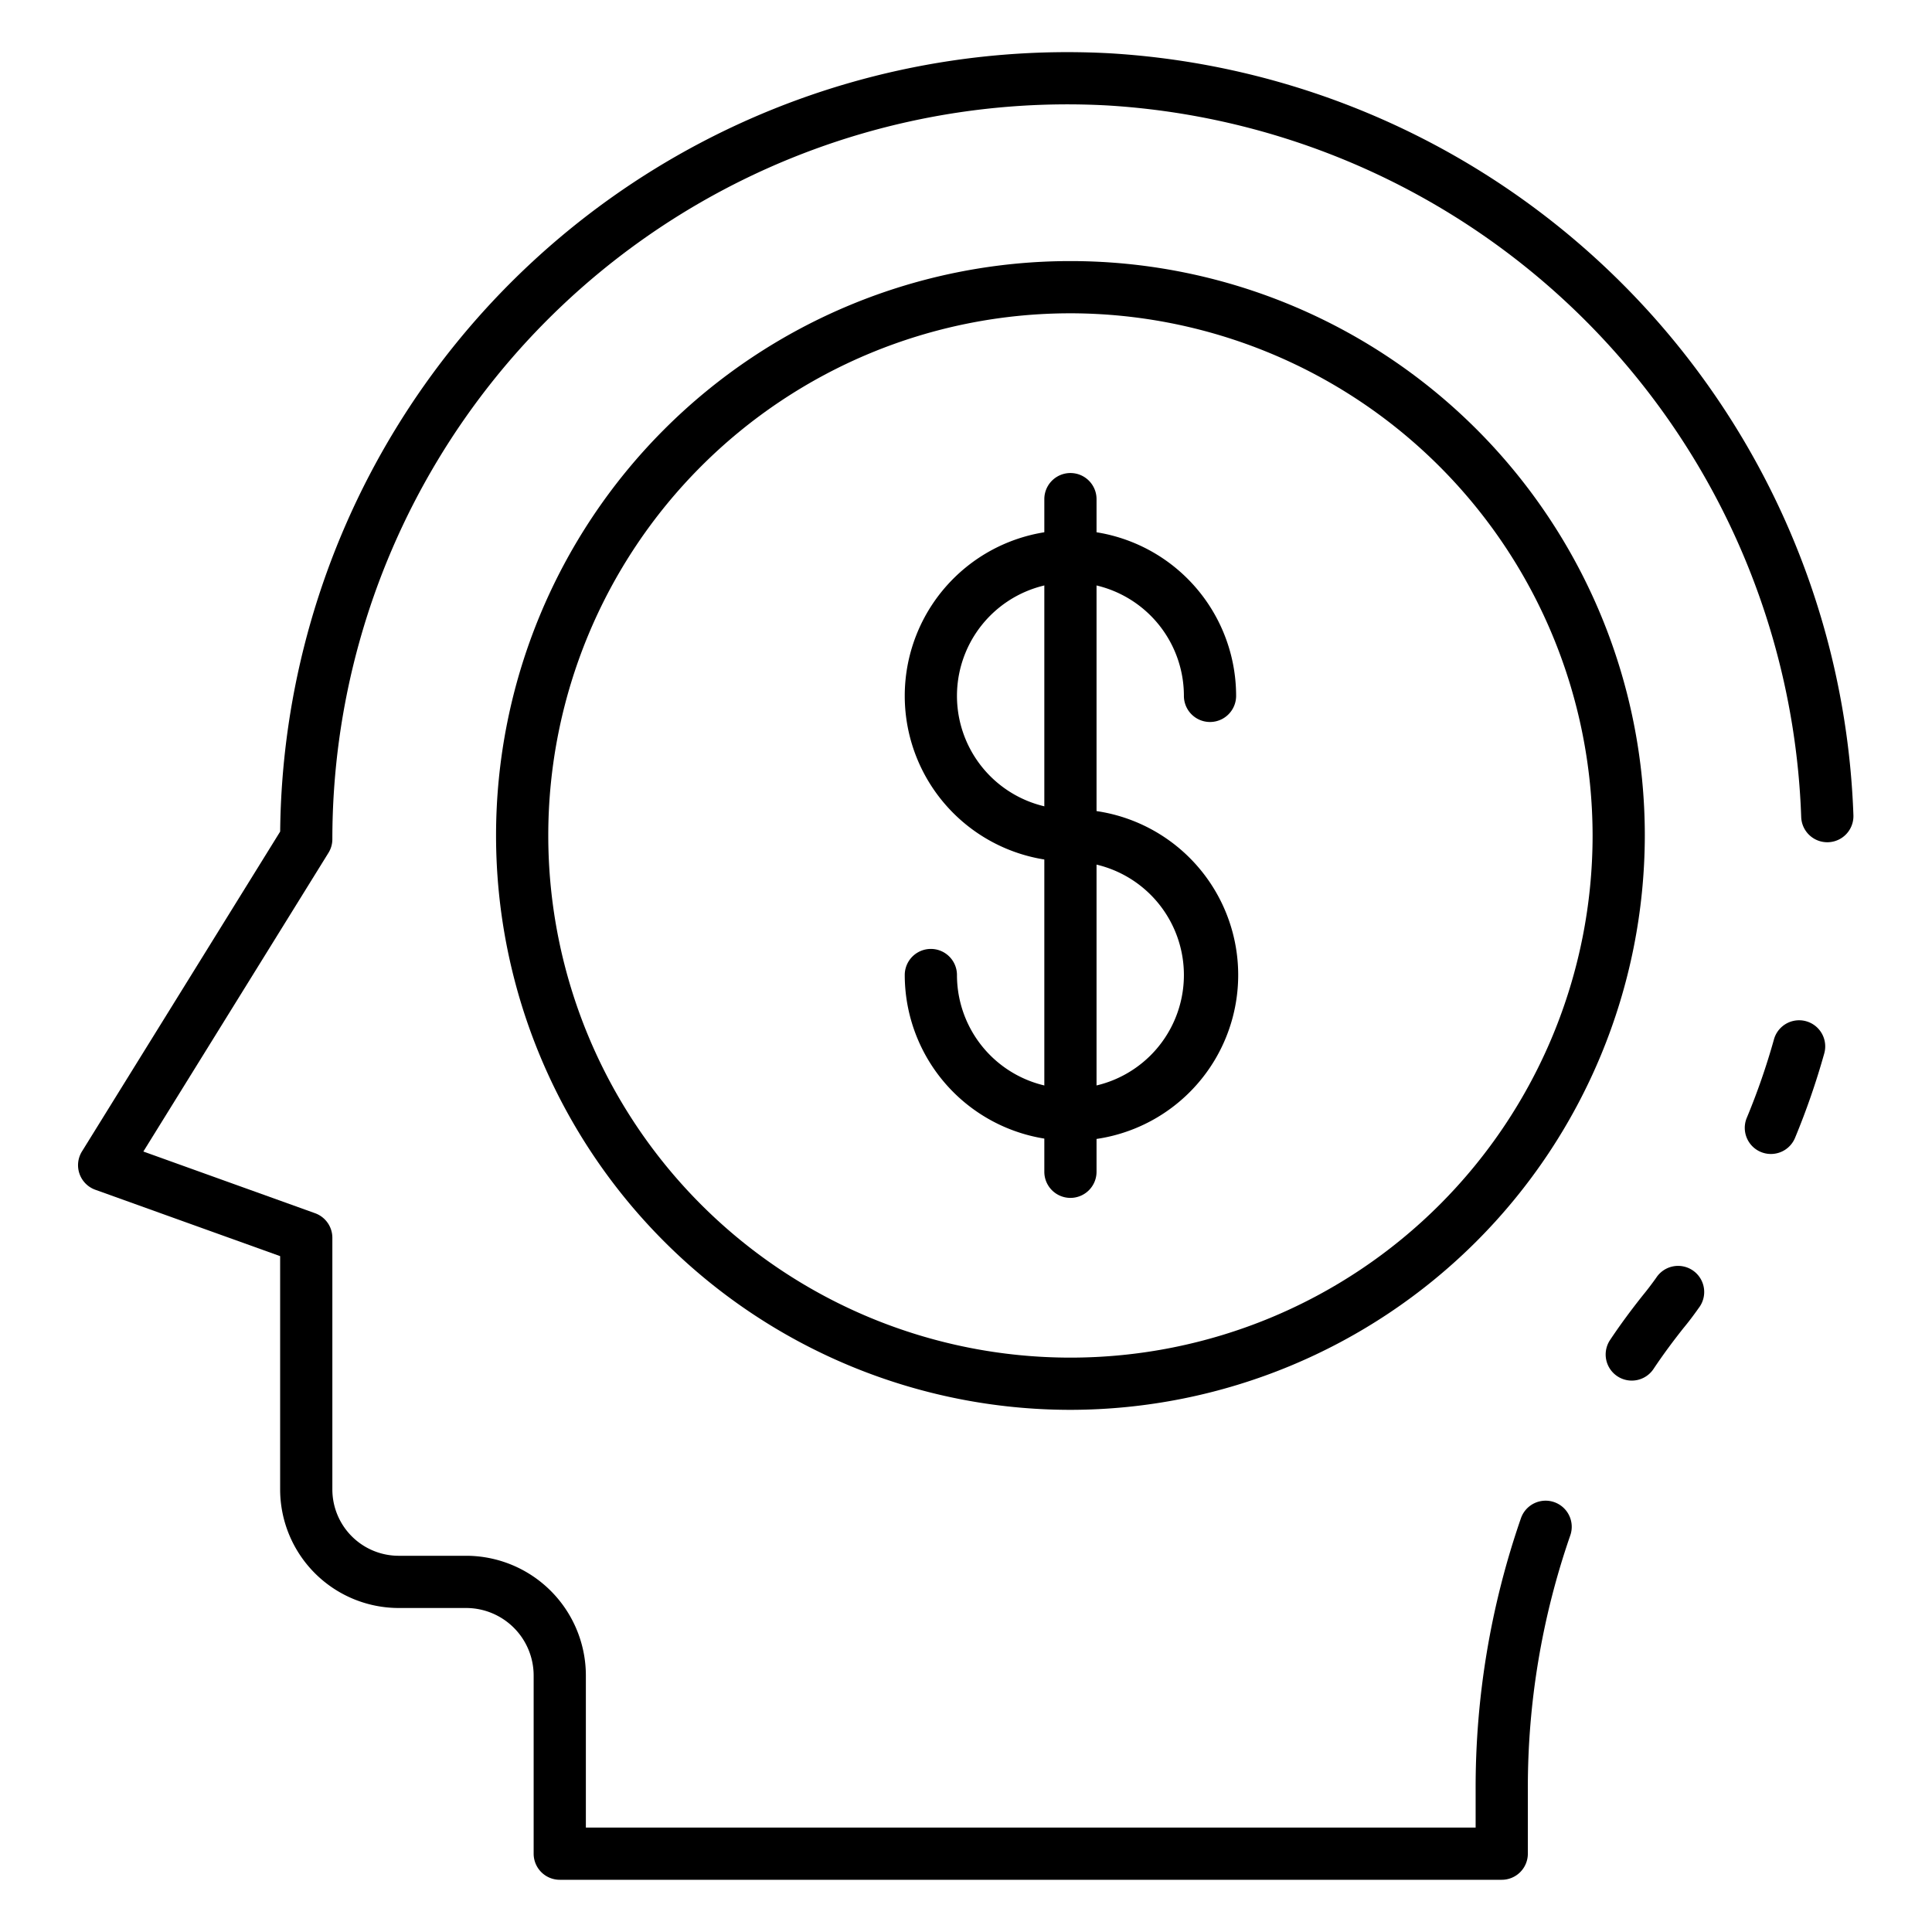
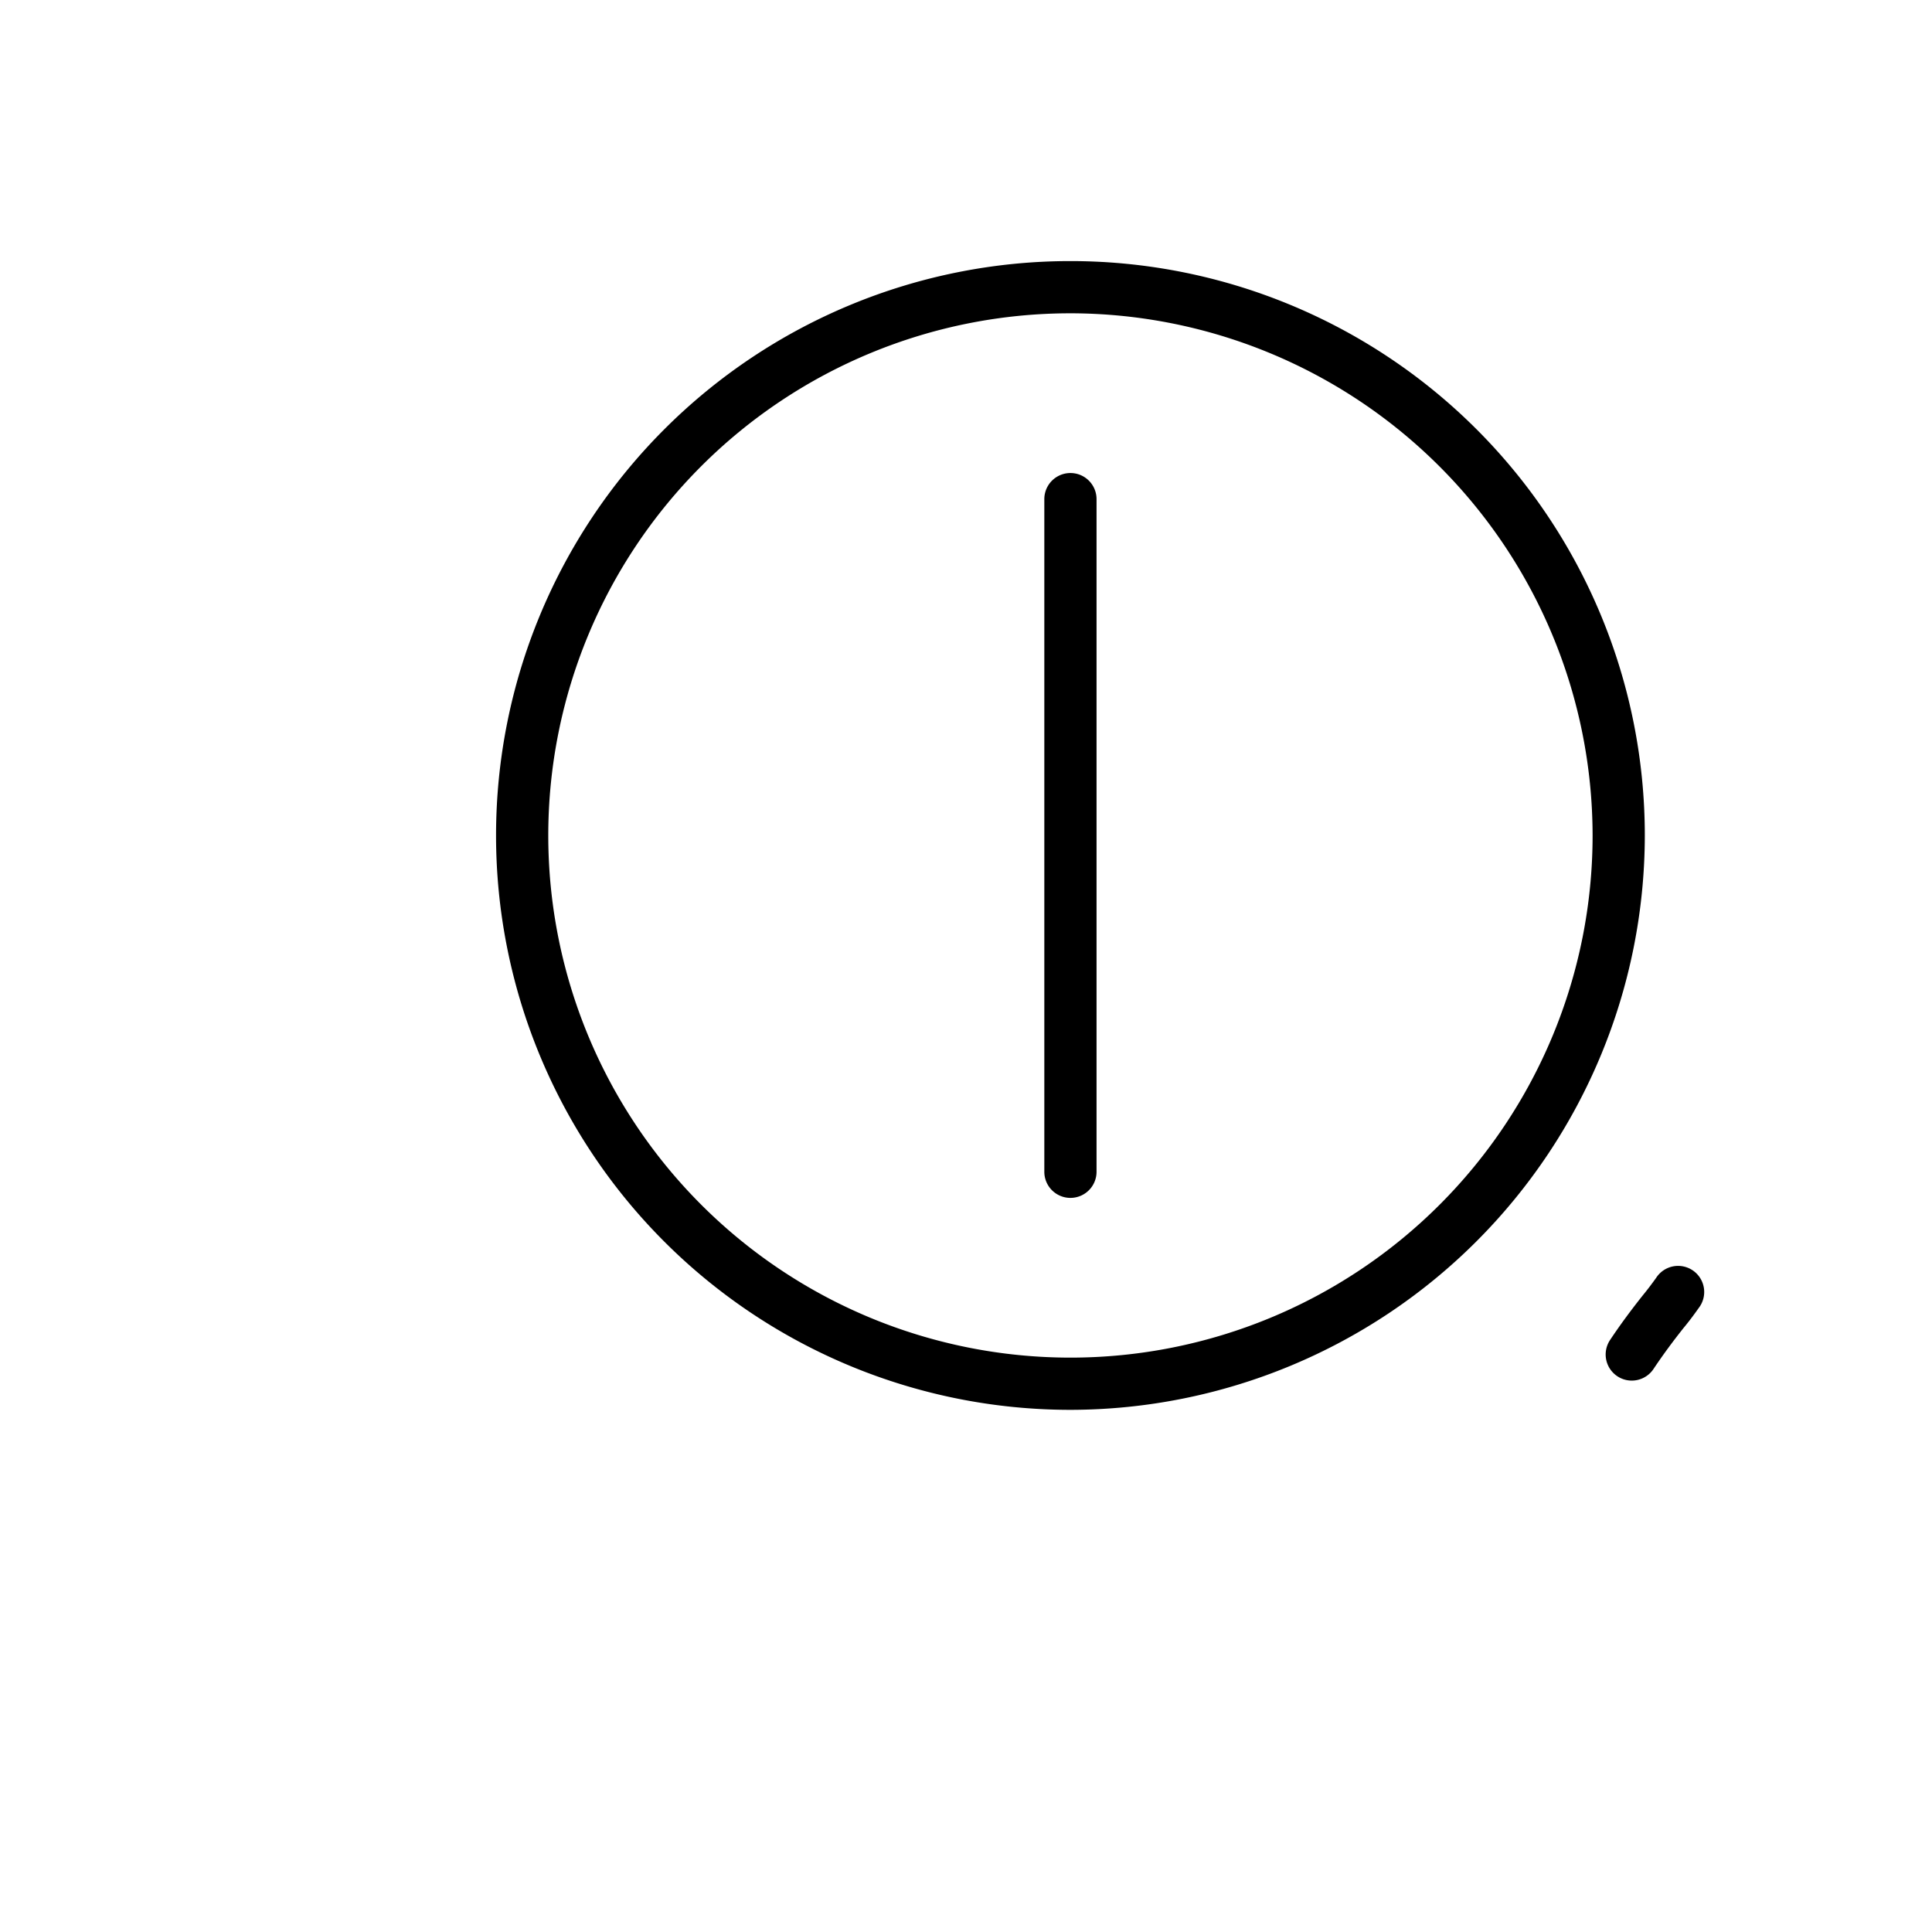
<svg xmlns="http://www.w3.org/2000/svg" id="Icons" height="512" viewBox="0 0 74 74" width="512">
-   <path d="m67.83 44.2a1 1 0 0 1 -.924-1.385 26.138 26.138 0 0 0 1.041-3.006 1 1 0 1 1 1.926.54 28.636 28.636 0 0 1 -1.119 3.234 1 1 0 0 1 -.924.617z" />
-   <path d="m57.52 72h-36.08a1 1 0 0 1 -1-1v-6.82a2.588 2.588 0 0 0 -2.58-2.59h-2.59a4.546 4.546 0 0 1 -4.54-4.54v-8.937l-7.078-2.542a1 1 0 0 1 -.511-1.471l7.59-12.249a30.151 30.151 0 0 1 31.791-29.809 30.306 30.306 0 0 1 28.468 29.187 1 1 0 0 1 -2 .061 28.292 28.292 0 0 0 -26.574-27.251 28.152 28.152 0 0 0 -29.686 28.101.992.992 0 0 1 -.15.527l-7.089 11.439 6.577 2.363a1 1 0 0 1 .662.941v9.64a2.543 2.543 0 0 0 2.54 2.54h2.59a4.59 4.59 0 0 1 4.58 4.59v5.82h34.08v-1.45a31.493 31.493 0 0 1 1.736-10.4 1 1 0 0 1 1.889.66 29.457 29.457 0 0 0 -1.625 9.74v2.45a1 1 0 0 1 -1 1z" />
  <path d="m62.5 52.88a1 1 0 0 1 -.831-1.555c.373-.56.785-1.121 1.26-1.718.186-.226.35-.446.507-.665a1 1 0 1 1 1.63 1.156c-.183.26-.378.521-.585.77-.426.536-.806 1.054-1.148 1.567a1 1 0 0 1 -.833.445z" />
  <path d="m41 54a22 22 0 1 1 22-22 22.025 22.025 0 0 1 -22 22zm0-42a20 20 0 1 0 20 20 20.023 20.023 0 0 0 -20-20z" />
-   <path d="m41 33a6.346 6.346 0 1 1 6.346-6.346 1 1 0 1 1 -2 0 4.346 4.346 0 1 0 -4.346 4.346 1 1 0 0 1 0 2z" />
-   <path d="m41 43.691a6.353 6.353 0 0 1 -6.346-6.345 1 1 0 0 1 2 0 4.346 4.346 0 1 0 4.346-4.346 1 1 0 0 1 0-2 6.346 6.346 0 1 1 0 12.691z" />
  <path d="m41 45.882a1 1 0 0 1 -1-1v-25.764a1 1 0 1 1 2 0v25.764a1 1 0 0 1 -1 1z" />
</svg>